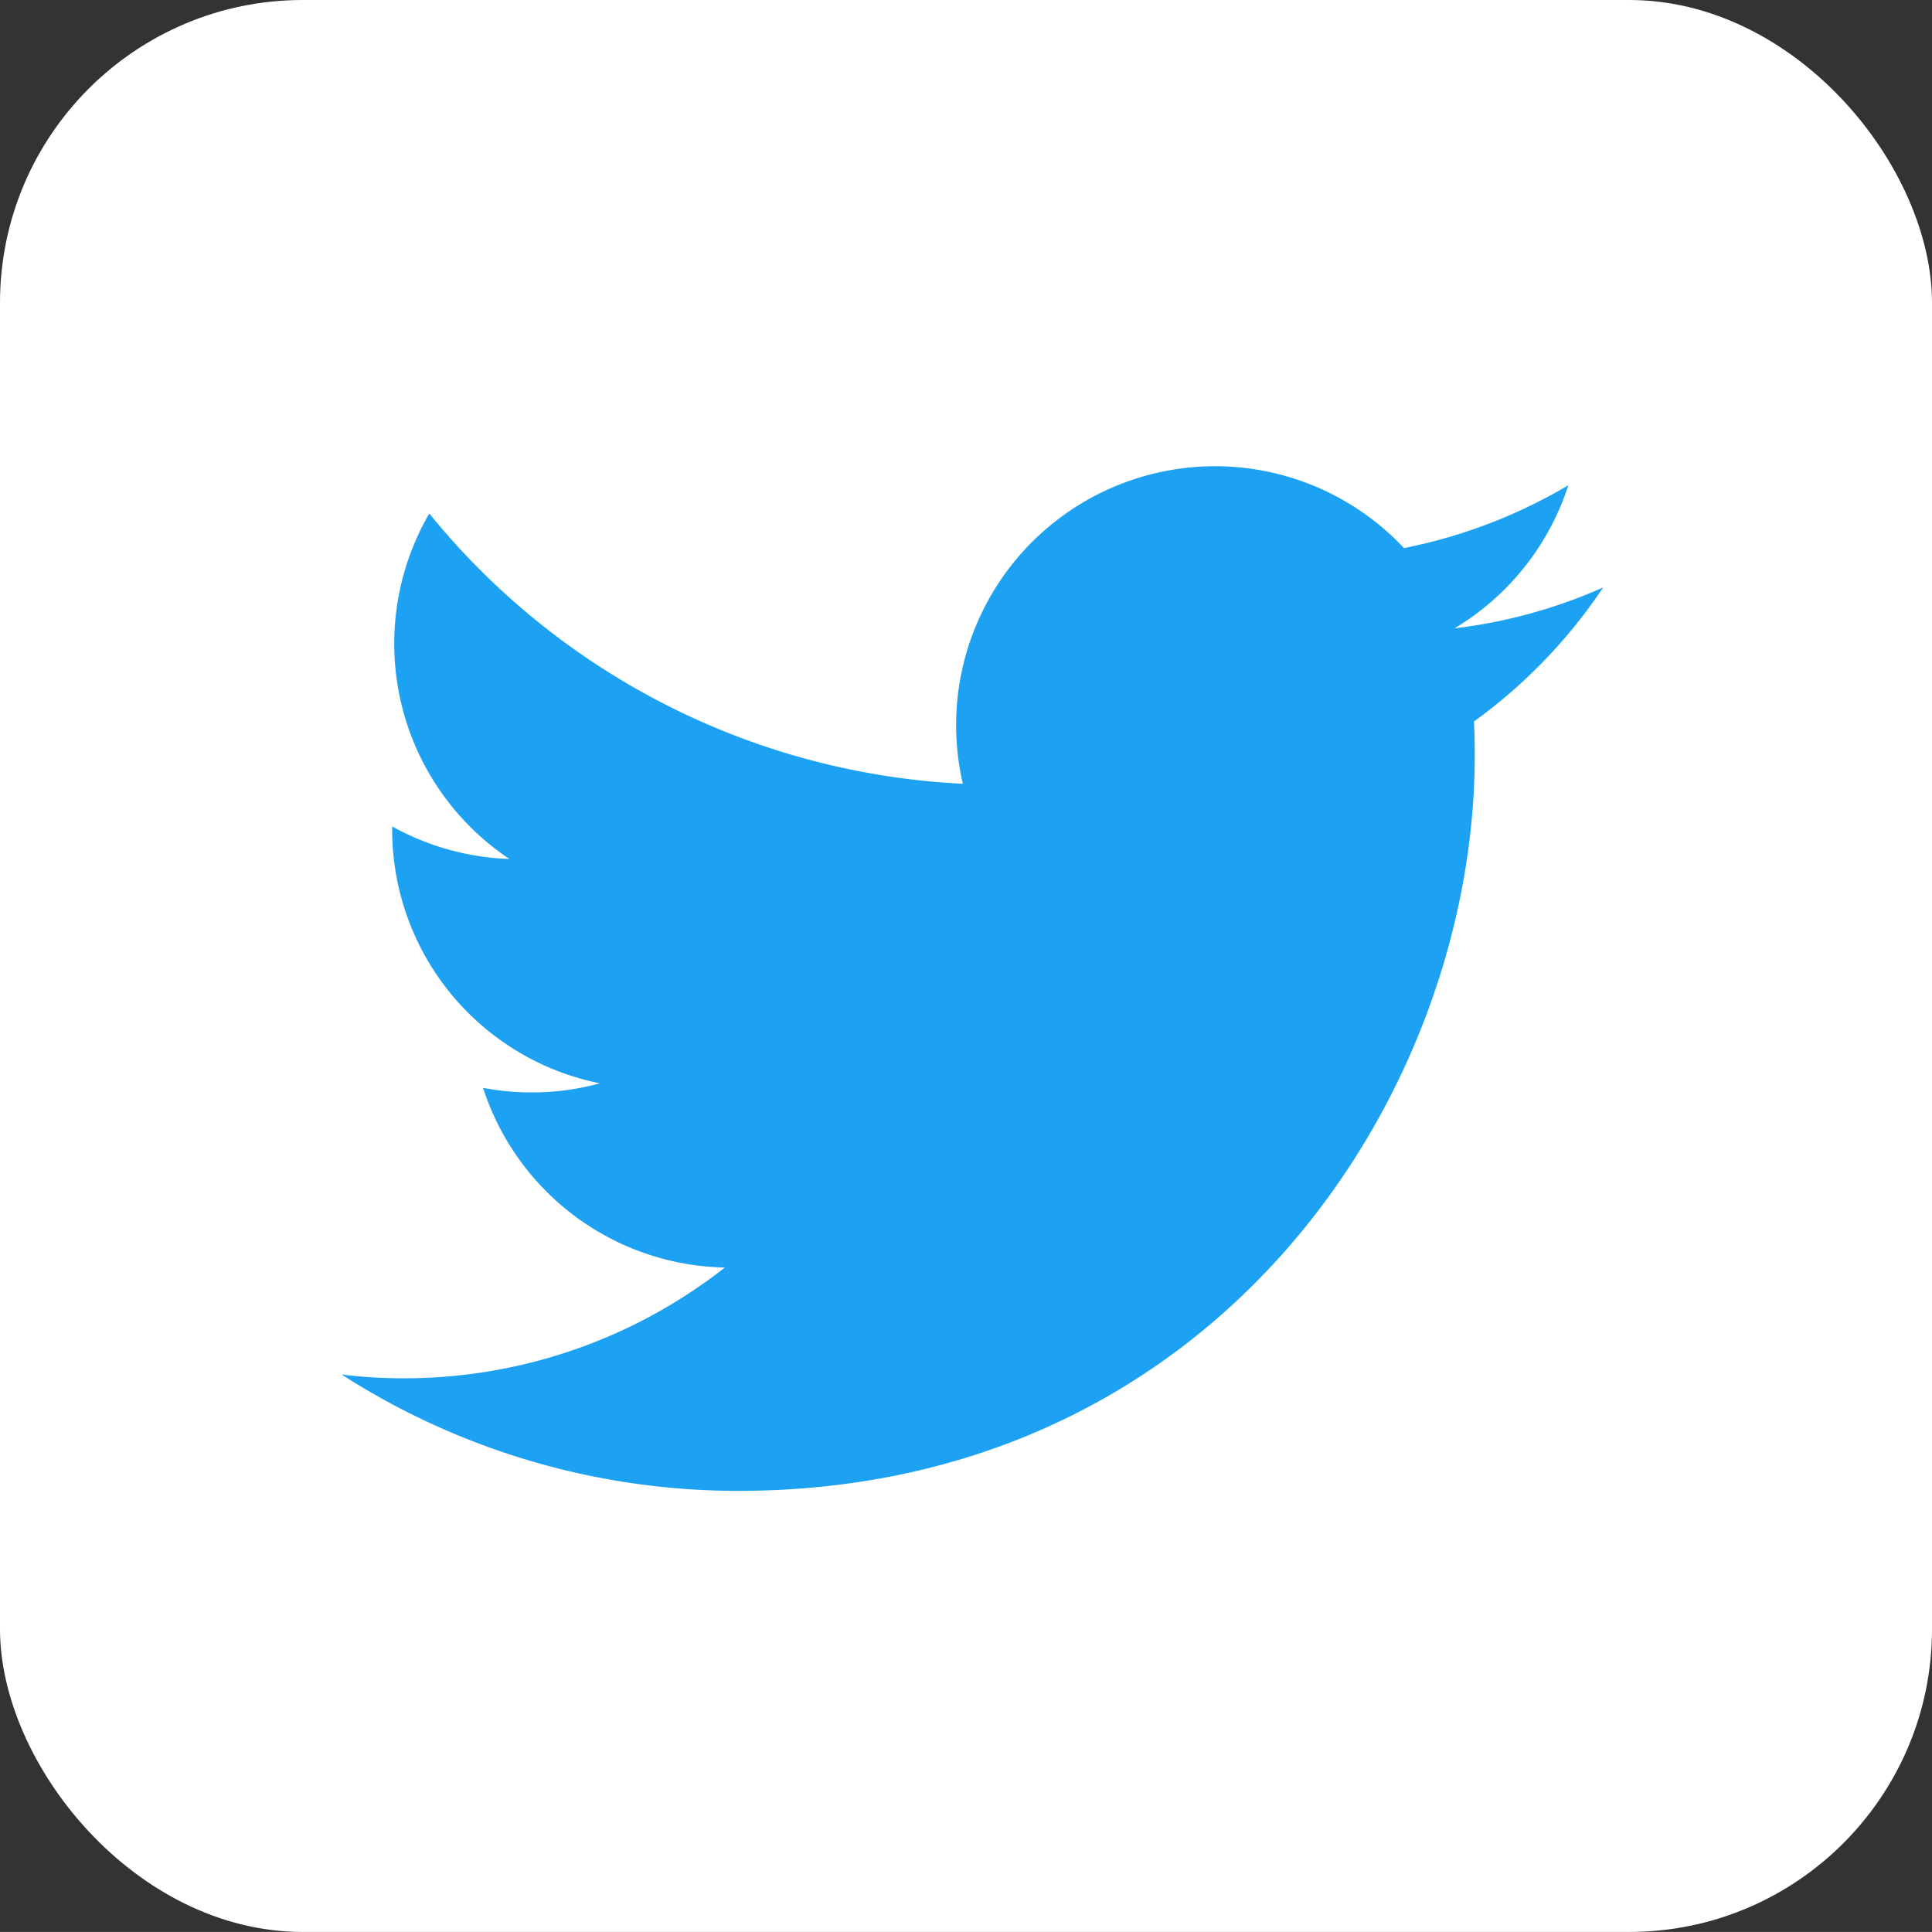
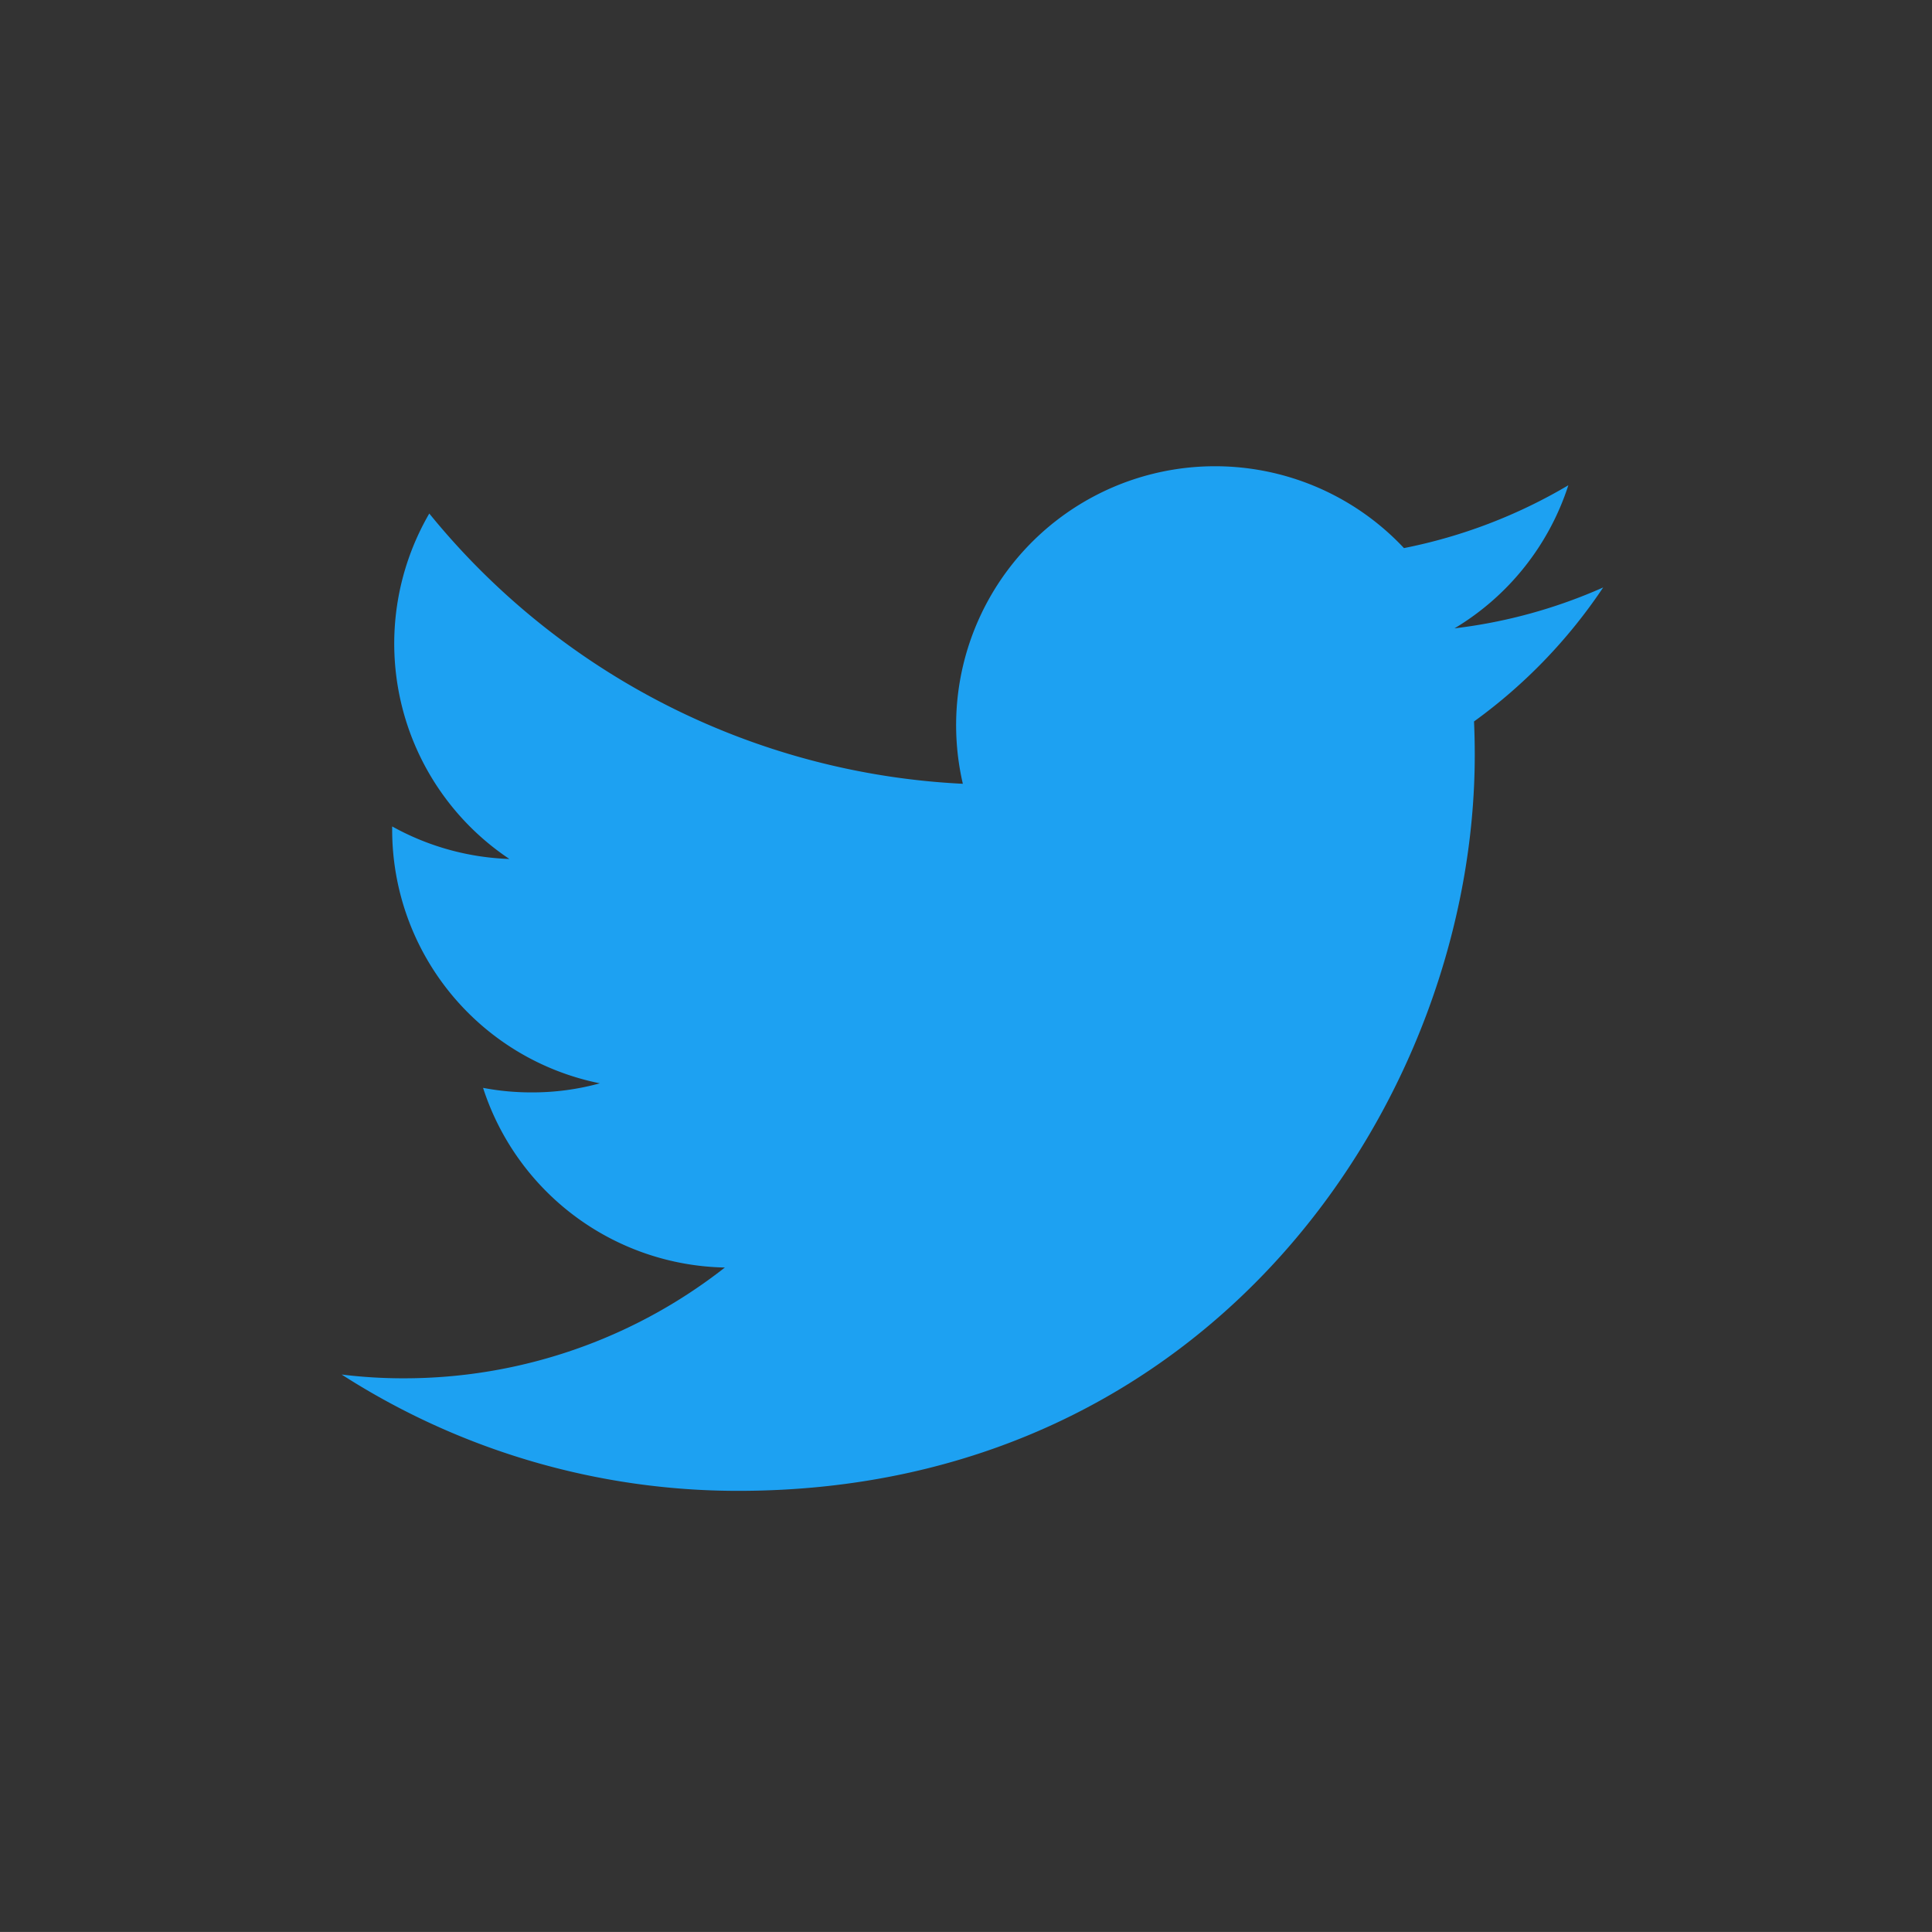
<svg xmlns="http://www.w3.org/2000/svg" id="icn_twitter.svg" width="76.562" height="76.56" viewBox="0 0 76.562 76.56">
  <rect x="0" y="0" width="76.562" height="76.56" fill="#333333" stroke="none" />
  <defs>
    <style>
      .cls-1 {
        fill: #fff;
      }

      .cls-2 {
        fill: #1da1f2;
        fill-rule: evenodd;
      }
    </style>
  </defs>
-   <rect id="角丸長方形_4" data-name="角丸長方形 4" class="cls-1" width="76.562" height="76.56" rx="12" ry="12" />
  <path id="twitter" class="cls-2" d="M904.725,4412.8c18.868,0,29.186-15.62,29.186-29.16,0-.45-0.009-0.89-0.029-1.33A20.835,20.835,0,0,0,939,4377a20.43,20.43,0,0,1-5.891,1.62,10.3,10.3,0,0,0,4.511-5.67,20.677,20.677,0,0,1-6.514,2.49,10.261,10.261,0,0,0-17.481,9.34,29.075,29.075,0,0,1-21.144-10.71,10.262,10.262,0,0,0,3.175,13.69,10.283,10.283,0,0,1-4.646-1.29c0,0.05,0,.09,0,0.13a10.254,10.254,0,0,0,8.23,10.05,10.06,10.06,0,0,1-2.7.36,10.19,10.19,0,0,1-1.928-.18,10.279,10.279,0,0,0,9.582,7.12,20.59,20.59,0,0,1-12.74,4.39,19.787,19.787,0,0,1-2.447-.15,29.037,29.037,0,0,0,15.725,4.61" transform="translate(-875.469 -4353.72)" />
</svg>